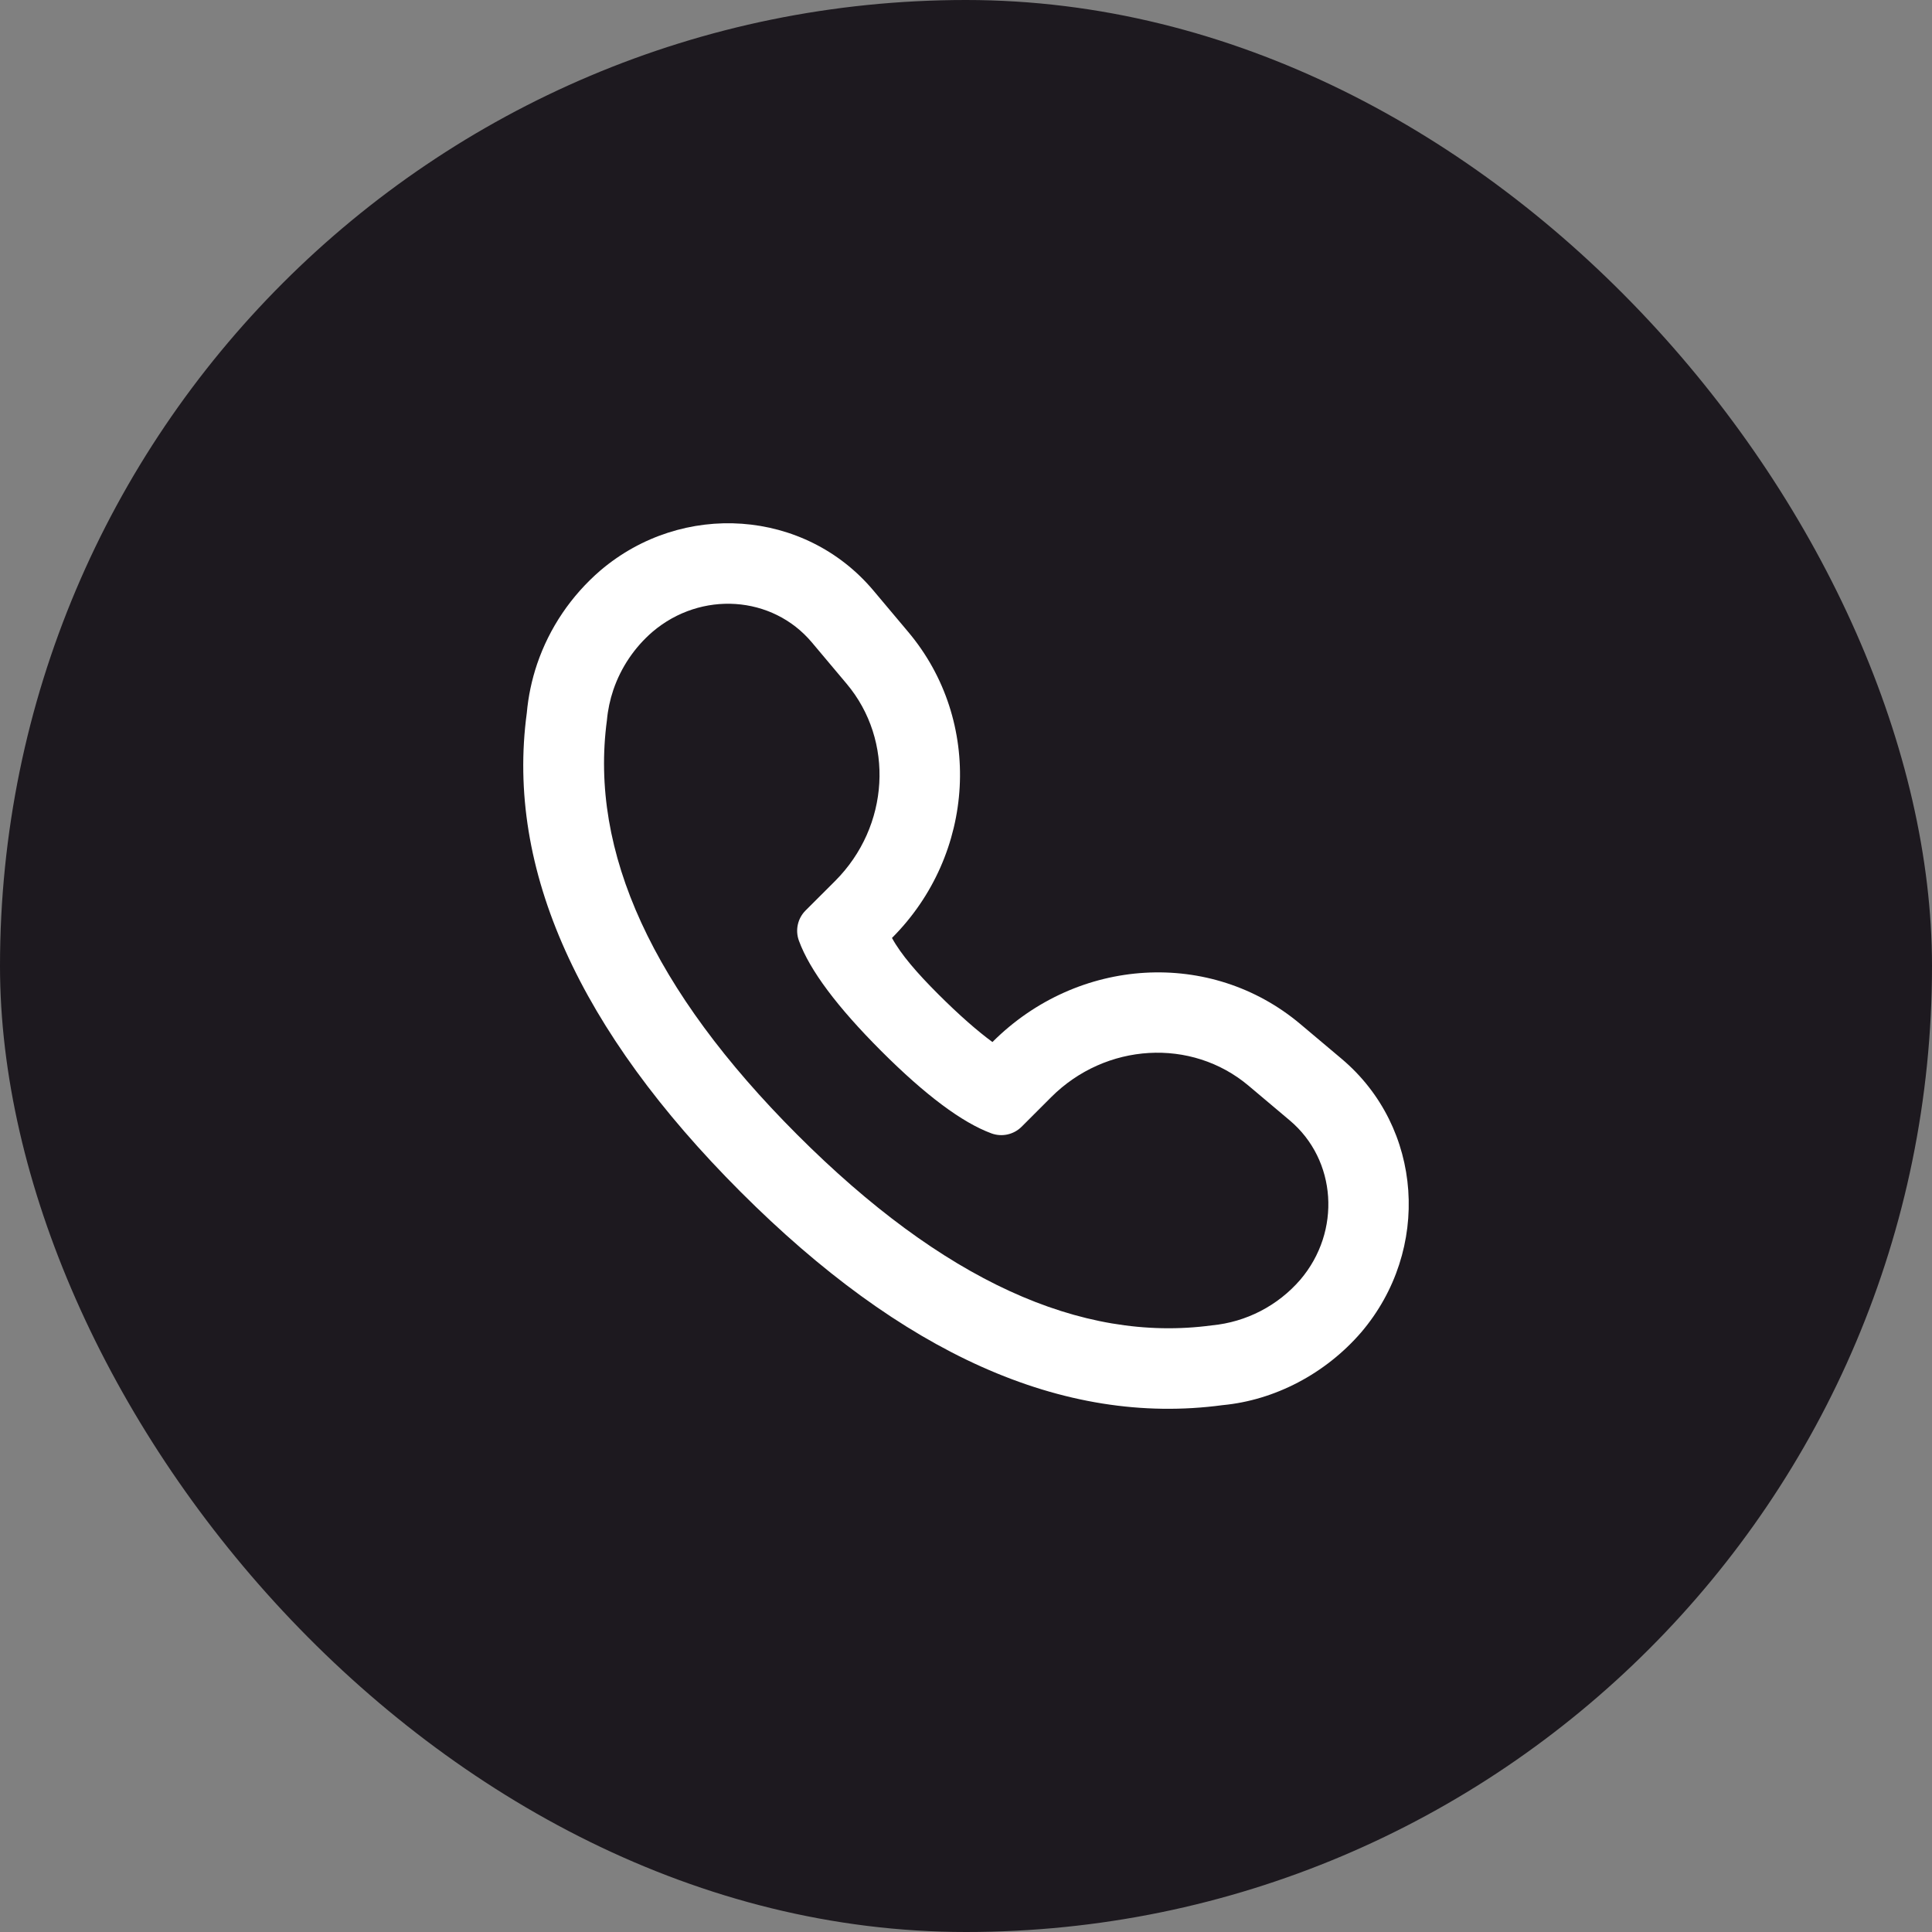
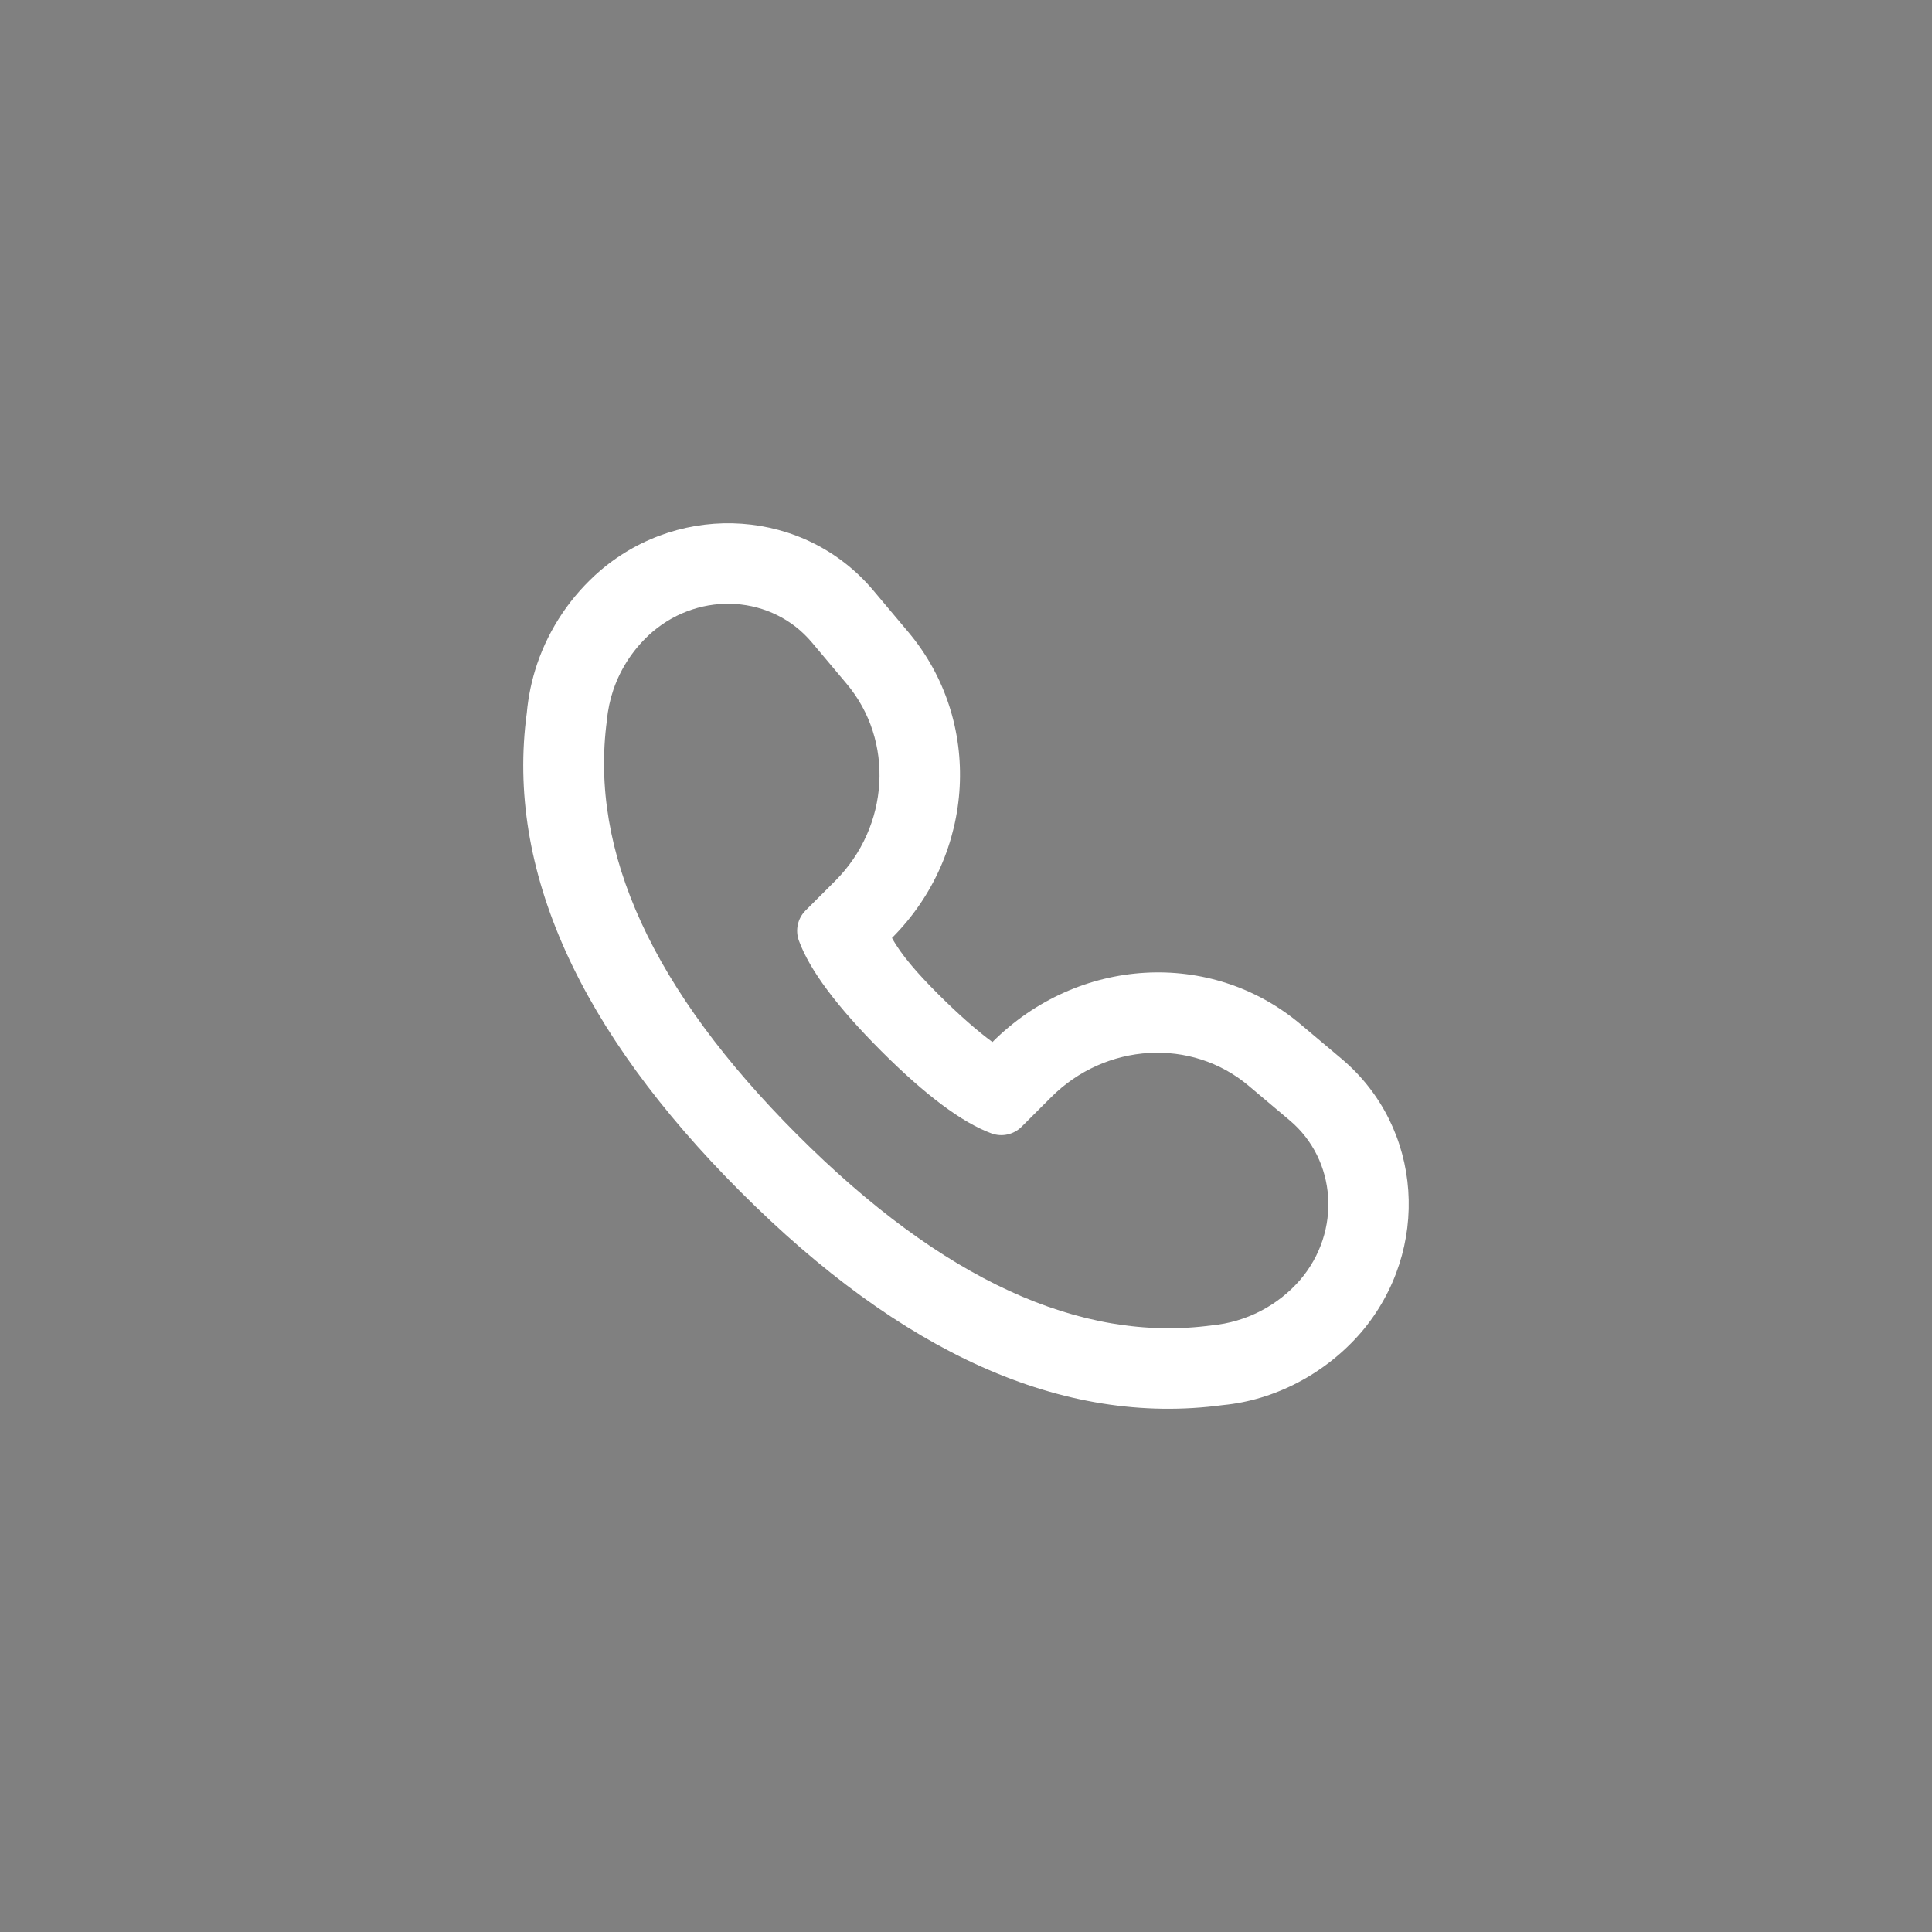
<svg xmlns="http://www.w3.org/2000/svg" width="48" height="48" viewBox="0 0 48 48" fill="none">
  <rect x="0" y="0" width="48" height="48" fill="#808080" stroke="none" />
-   <rect width="48" height="48" rx="24" fill="#1D191F" />
  <path d="M26.116 27.259L25.382 27.993C25.186 28.189 24.894 28.254 24.633 28.159C23.903 27.89 22.99 27.208 21.894 26.112C20.799 25.016 20.116 24.103 19.849 23.372C19.753 23.111 19.817 22.819 20.013 22.622L20.748 21.888C22.102 20.534 22.226 18.401 21.032 16.985L20.171 15.961C19.188 14.791 17.416 14.673 16.212 15.697C15.765 16.082 15.429 16.581 15.238 17.14C15.156 17.383 15.102 17.636 15.079 17.892C14.639 21.164 16.216 24.599 19.811 28.195C23.406 31.791 26.839 33.369 30.111 32.928C30.961 32.847 31.747 32.441 32.306 31.794C33.33 30.592 33.211 28.818 32.042 27.835L31.018 26.972C29.601 25.78 27.47 25.905 26.116 27.259ZM23.308 24.698C23.832 25.221 24.288 25.619 24.657 25.889C26.78 23.766 30.083 23.572 32.306 25.442L33.33 26.304C35.358 28.012 35.561 31.055 33.818 33.102C32.923 34.138 31.663 34.789 30.378 34.91C26.397 35.446 22.393 33.607 18.398 29.609C14.402 25.612 12.562 21.606 13.088 17.714C13.125 17.3 13.211 16.892 13.345 16.495C13.651 15.598 14.19 14.8 14.917 14.173C16.954 12.441 19.995 12.643 21.701 14.673L22.561 15.696C24.433 17.916 24.241 21.223 22.161 23.303C22.387 23.717 22.784 24.174 23.308 24.698Z" fill="white" />
</svg>